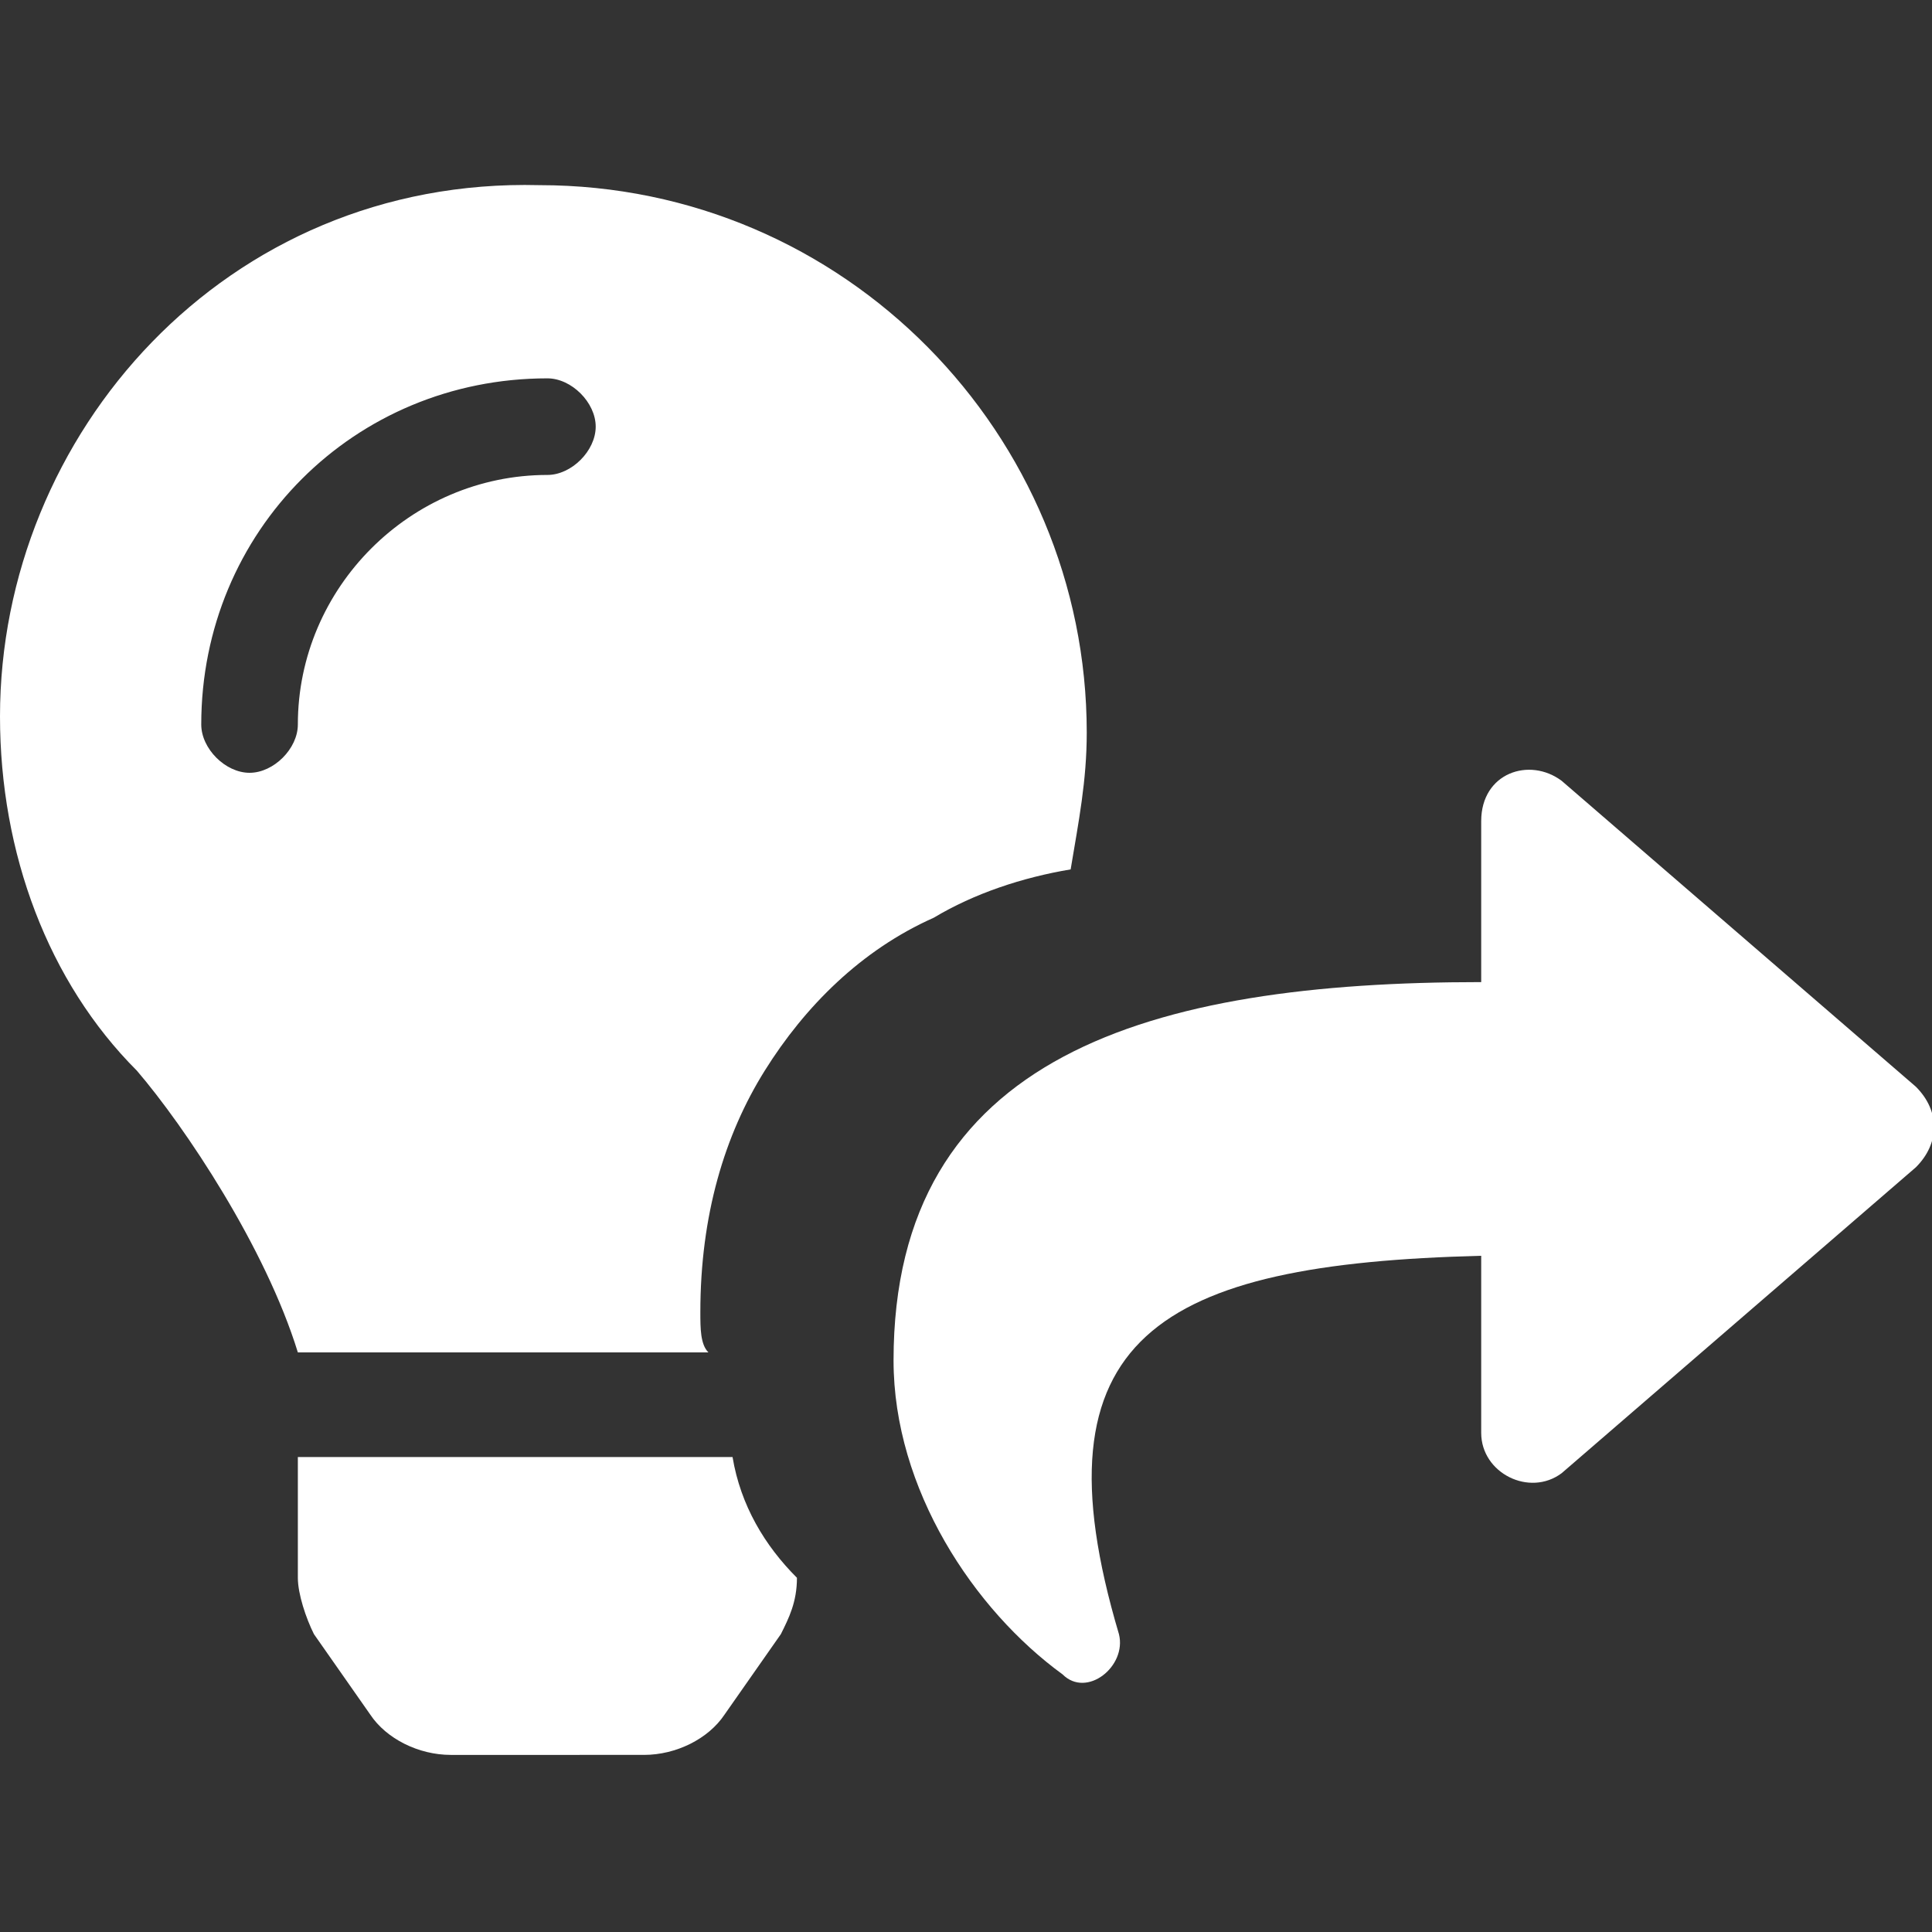
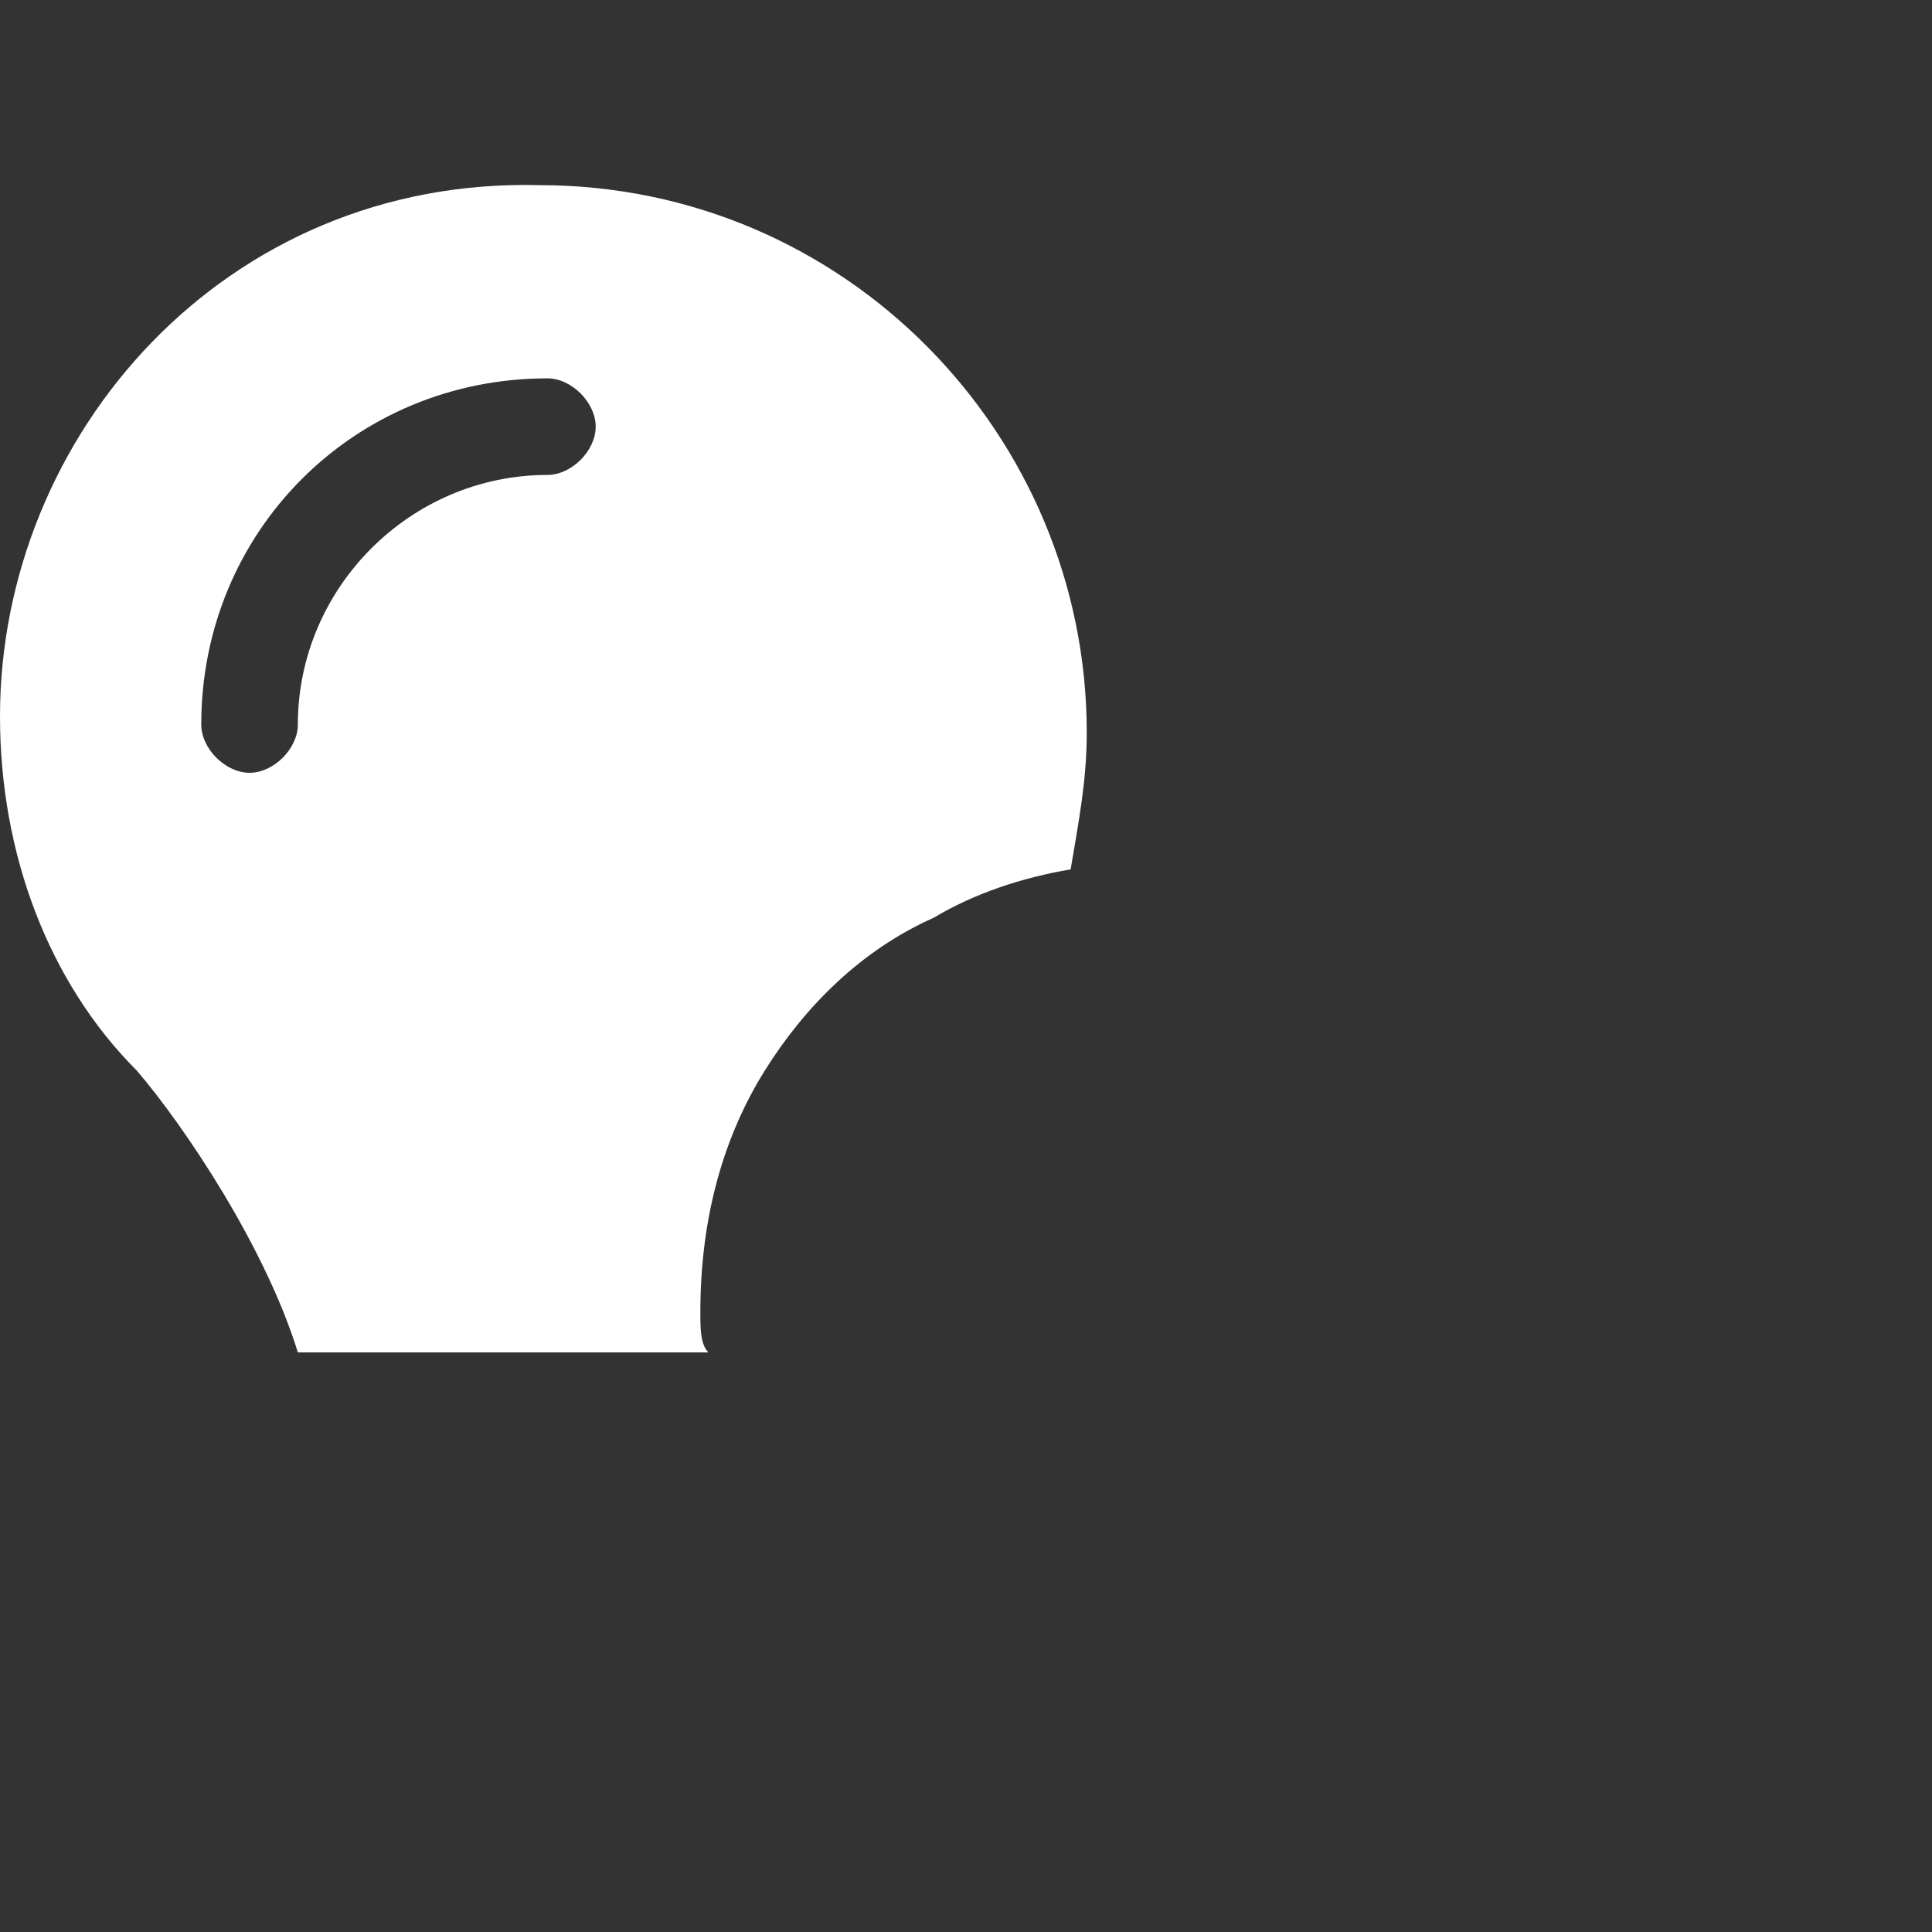
<svg xmlns="http://www.w3.org/2000/svg" version="1.1" id="Layer_1" x="0px" y="0px" viewBox="0 0 24 24" style="enable-background:new 0 0 24 24;" xml:space="preserve">
  <rect x="0" y="0" width="24" height="24" fill="#333333" stroke="none" />
  <style type="text/css">
	.st0{fill:#ffffff;}
</style>
  <g>
    <g>
      <g>
-         <path class="st0" d="M9.1,18.1H3.7v1.5c0,0.2,0.1,0.5,0.2,0.7l0.7,1c0.2,0.3,0.6,0.5,1,0.5H8c0.4,0,0.8-0.2,1-0.5l0.7-1     c0.1-0.2,0.2-0.4,0.2-0.7C9.5,19.2,9.2,18.7,9.1,18.1z" />
        <path class="st0" d="M8.7,16.3c0-1.2,0.3-2.2,0.8-3s1.2-1.5,2.1-1.9c0.5-0.3,1.1-0.5,1.7-0.6c0.1-0.6,0.2-1.1,0.2-1.7     c0-3.7-3-6.8-6.8-6.8C2.8,2.2,0,5.4,0,8.9c0,1.7,0.6,3.3,1.7,4.4c0.6,0.7,1.6,2.2,2,3.5l0,0h5.1C8.7,16.7,8.7,16.5,8.7,16.3z      M6.8,5.9C5.1,5.9,3.7,7.3,3.7,9c0,0.3-0.3,0.6-0.6,0.6S2.5,9.3,2.5,9c0-2.4,1.9-4.3,4.3-4.3c0.3,0,0.6,0.3,0.6,0.6     C7.4,5.6,7.1,5.9,6.8,5.9z" />
      </g>
-       <path class="st0" d="M23.8,13.5l-4.4-3.8c-0.4-0.3-1-0.1-1,0.5v2c-4.1,0-7.3,0.9-7.3,4.7c0,1.6,1,3.1,2.1,3.9    c0.3,0.3,0.8-0.1,0.7-0.5c-1.1-3.7,0.5-4.6,4.5-4.7v2.2c0,0.5,0.6,0.8,1,0.5l4.4-3.8C24.1,14.2,24.1,13.8,23.8,13.5z" />
    </g>
  </g>
</svg>